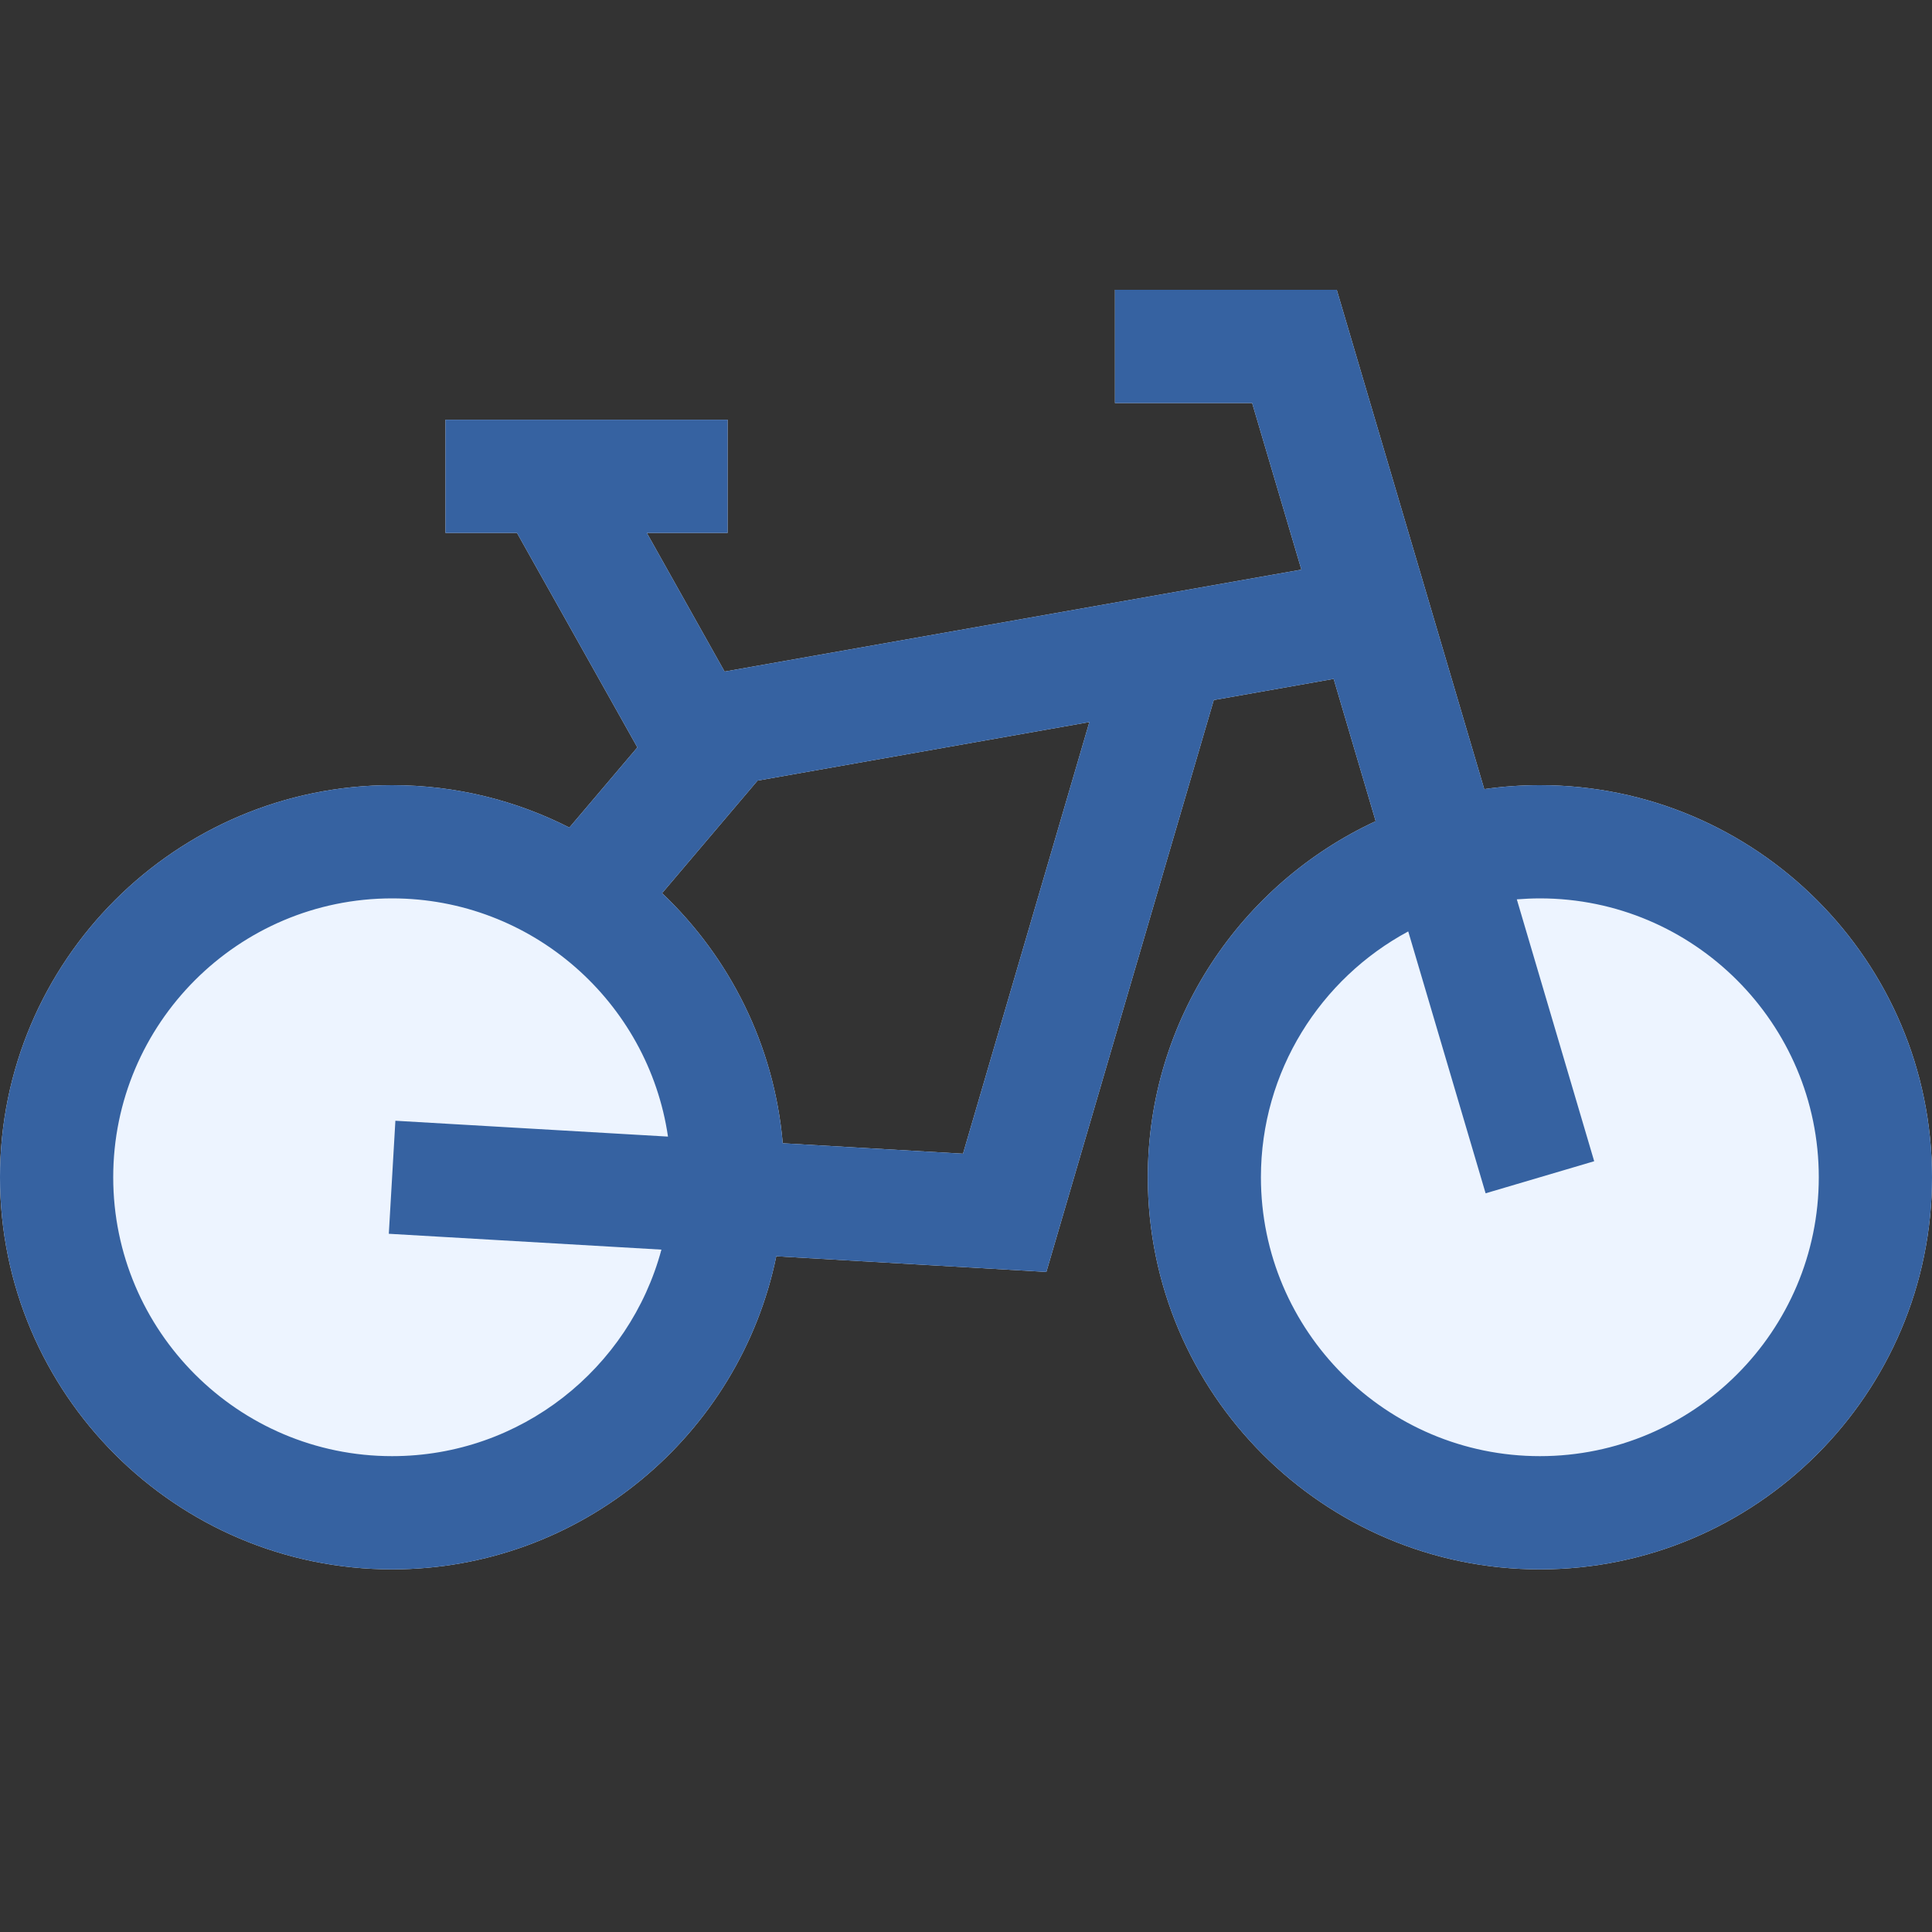
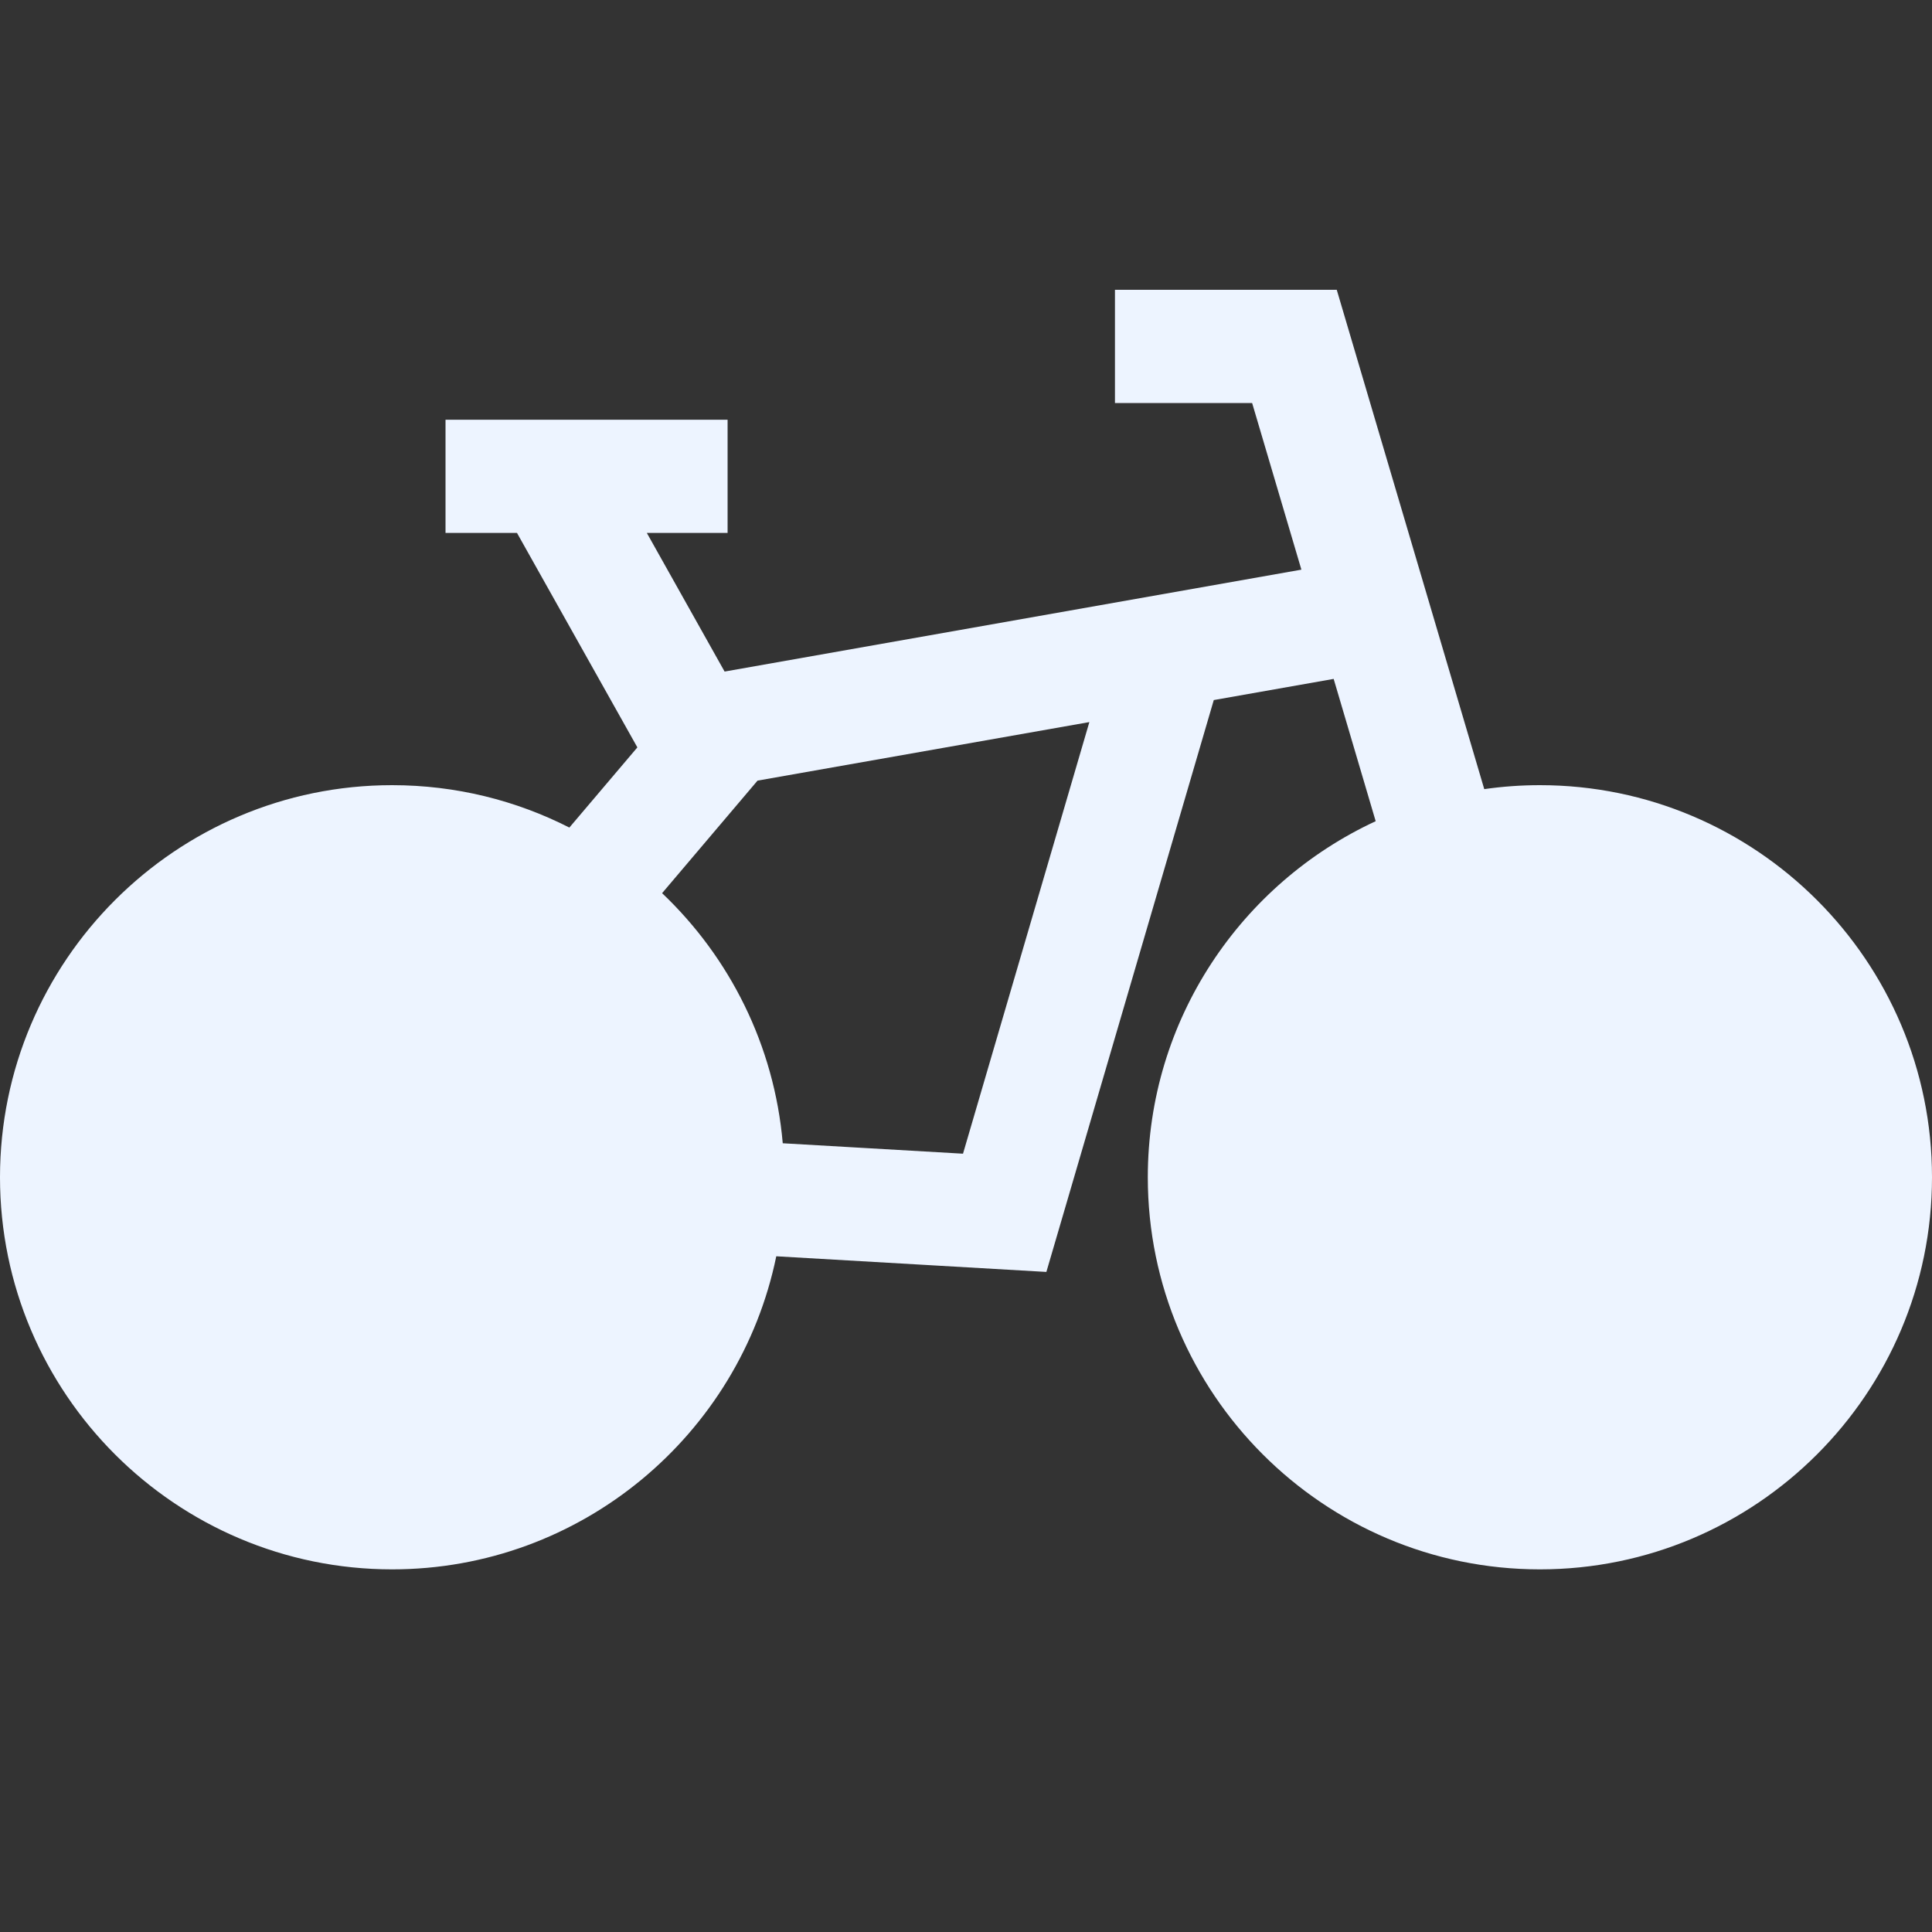
<svg xmlns="http://www.w3.org/2000/svg" width="20" height="20" viewBox="0 0 20 20" fill="none">
  <rect x="0" y="0" width="20" height="20" fill="#333333" stroke="none" />
  <g clip-path="url(#clip0_1420_128042)">
    <g clip-path="url(#clip1_1420_128042)">
      <path fill-rule="evenodd" clip-rule="evenodd" d="M15.941 8.128C15.745 8.128 15.553 8.142 15.365 8.169L13.838 3H11.542V4.172H12.962L13.472 5.897L7.501 6.952L6.696 5.517H7.532V4.345H4.612V5.517H5.352L6.598 7.737L5.894 8.567C5.342 8.286 4.719 8.128 4.059 8.128C1.821 8.128 0 9.949 0 12.187C0 14.425 1.821 16.246 4.059 16.246C6.017 16.246 7.656 14.853 8.036 13.005L10.832 13.167L12.565 7.247L13.806 7.028L14.241 8.501C12.849 9.146 11.882 10.555 11.882 12.187C11.882 14.425 13.703 16.246 15.941 16.246C18.179 16.246 20 14.425 20 12.187C20 9.949 18.179 8.128 15.941 8.128ZM9.969 11.943L8.103 11.835C8.015 10.82 7.553 9.91 6.854 9.246L7.842 8.081L11.277 7.475L9.969 11.943Z" fill="#EDF4FF" />
-       <path fill-rule="evenodd" clip-rule="evenodd" d="M15.941 8.128C15.745 8.128 15.553 8.142 15.365 8.169L13.838 3H11.542V4.172H12.962L13.472 5.897L7.501 6.952L6.696 5.517H7.532V4.345H4.612V5.517H5.352L6.598 7.737L5.894 8.567C5.342 8.286 4.719 8.128 4.059 8.128C1.821 8.128 0 9.949 0 12.187C0 14.425 1.821 16.246 4.059 16.246C6.017 16.246 7.656 14.853 8.036 13.005L10.832 13.167L12.565 7.247L13.806 7.028L14.241 8.501C12.849 9.146 11.882 10.555 11.882 12.187C11.882 14.425 13.703 16.246 15.941 16.246C18.179 16.246 20 14.425 20 12.187C20 9.949 18.179 8.128 15.941 8.128ZM4.093 11.602L4.025 12.772L6.847 12.936C6.517 14.166 5.392 15.074 4.059 15.074C2.467 15.074 1.172 13.779 1.172 12.187C1.172 10.595 2.467 9.3 4.059 9.3C5.508 9.3 6.711 10.373 6.915 11.766L4.093 11.602ZM9.969 11.943L8.103 11.835C8.015 10.82 7.553 9.91 6.854 9.246L7.842 8.081L11.277 7.475L9.969 11.943ZM15.941 15.074C14.349 15.074 13.053 13.779 13.053 12.187C13.053 11.088 13.671 10.13 14.578 9.642L15.379 12.353L16.503 12.021L15.702 9.31C15.781 9.304 15.86 9.3 15.941 9.3C17.533 9.3 18.828 10.595 18.828 12.187C18.828 13.779 17.533 15.074 15.941 15.074Z" fill="#3662A1" />
    </g>
  </g>
  <defs>
    <clipPath id="clip0_1420_128042">
      <rect width="20" height="20" fill="white" />
    </clipPath>
    <clipPath id="clip1_1420_128042">
      <rect width="20" height="20" fill="white" />
    </clipPath>
  </defs>
</svg>